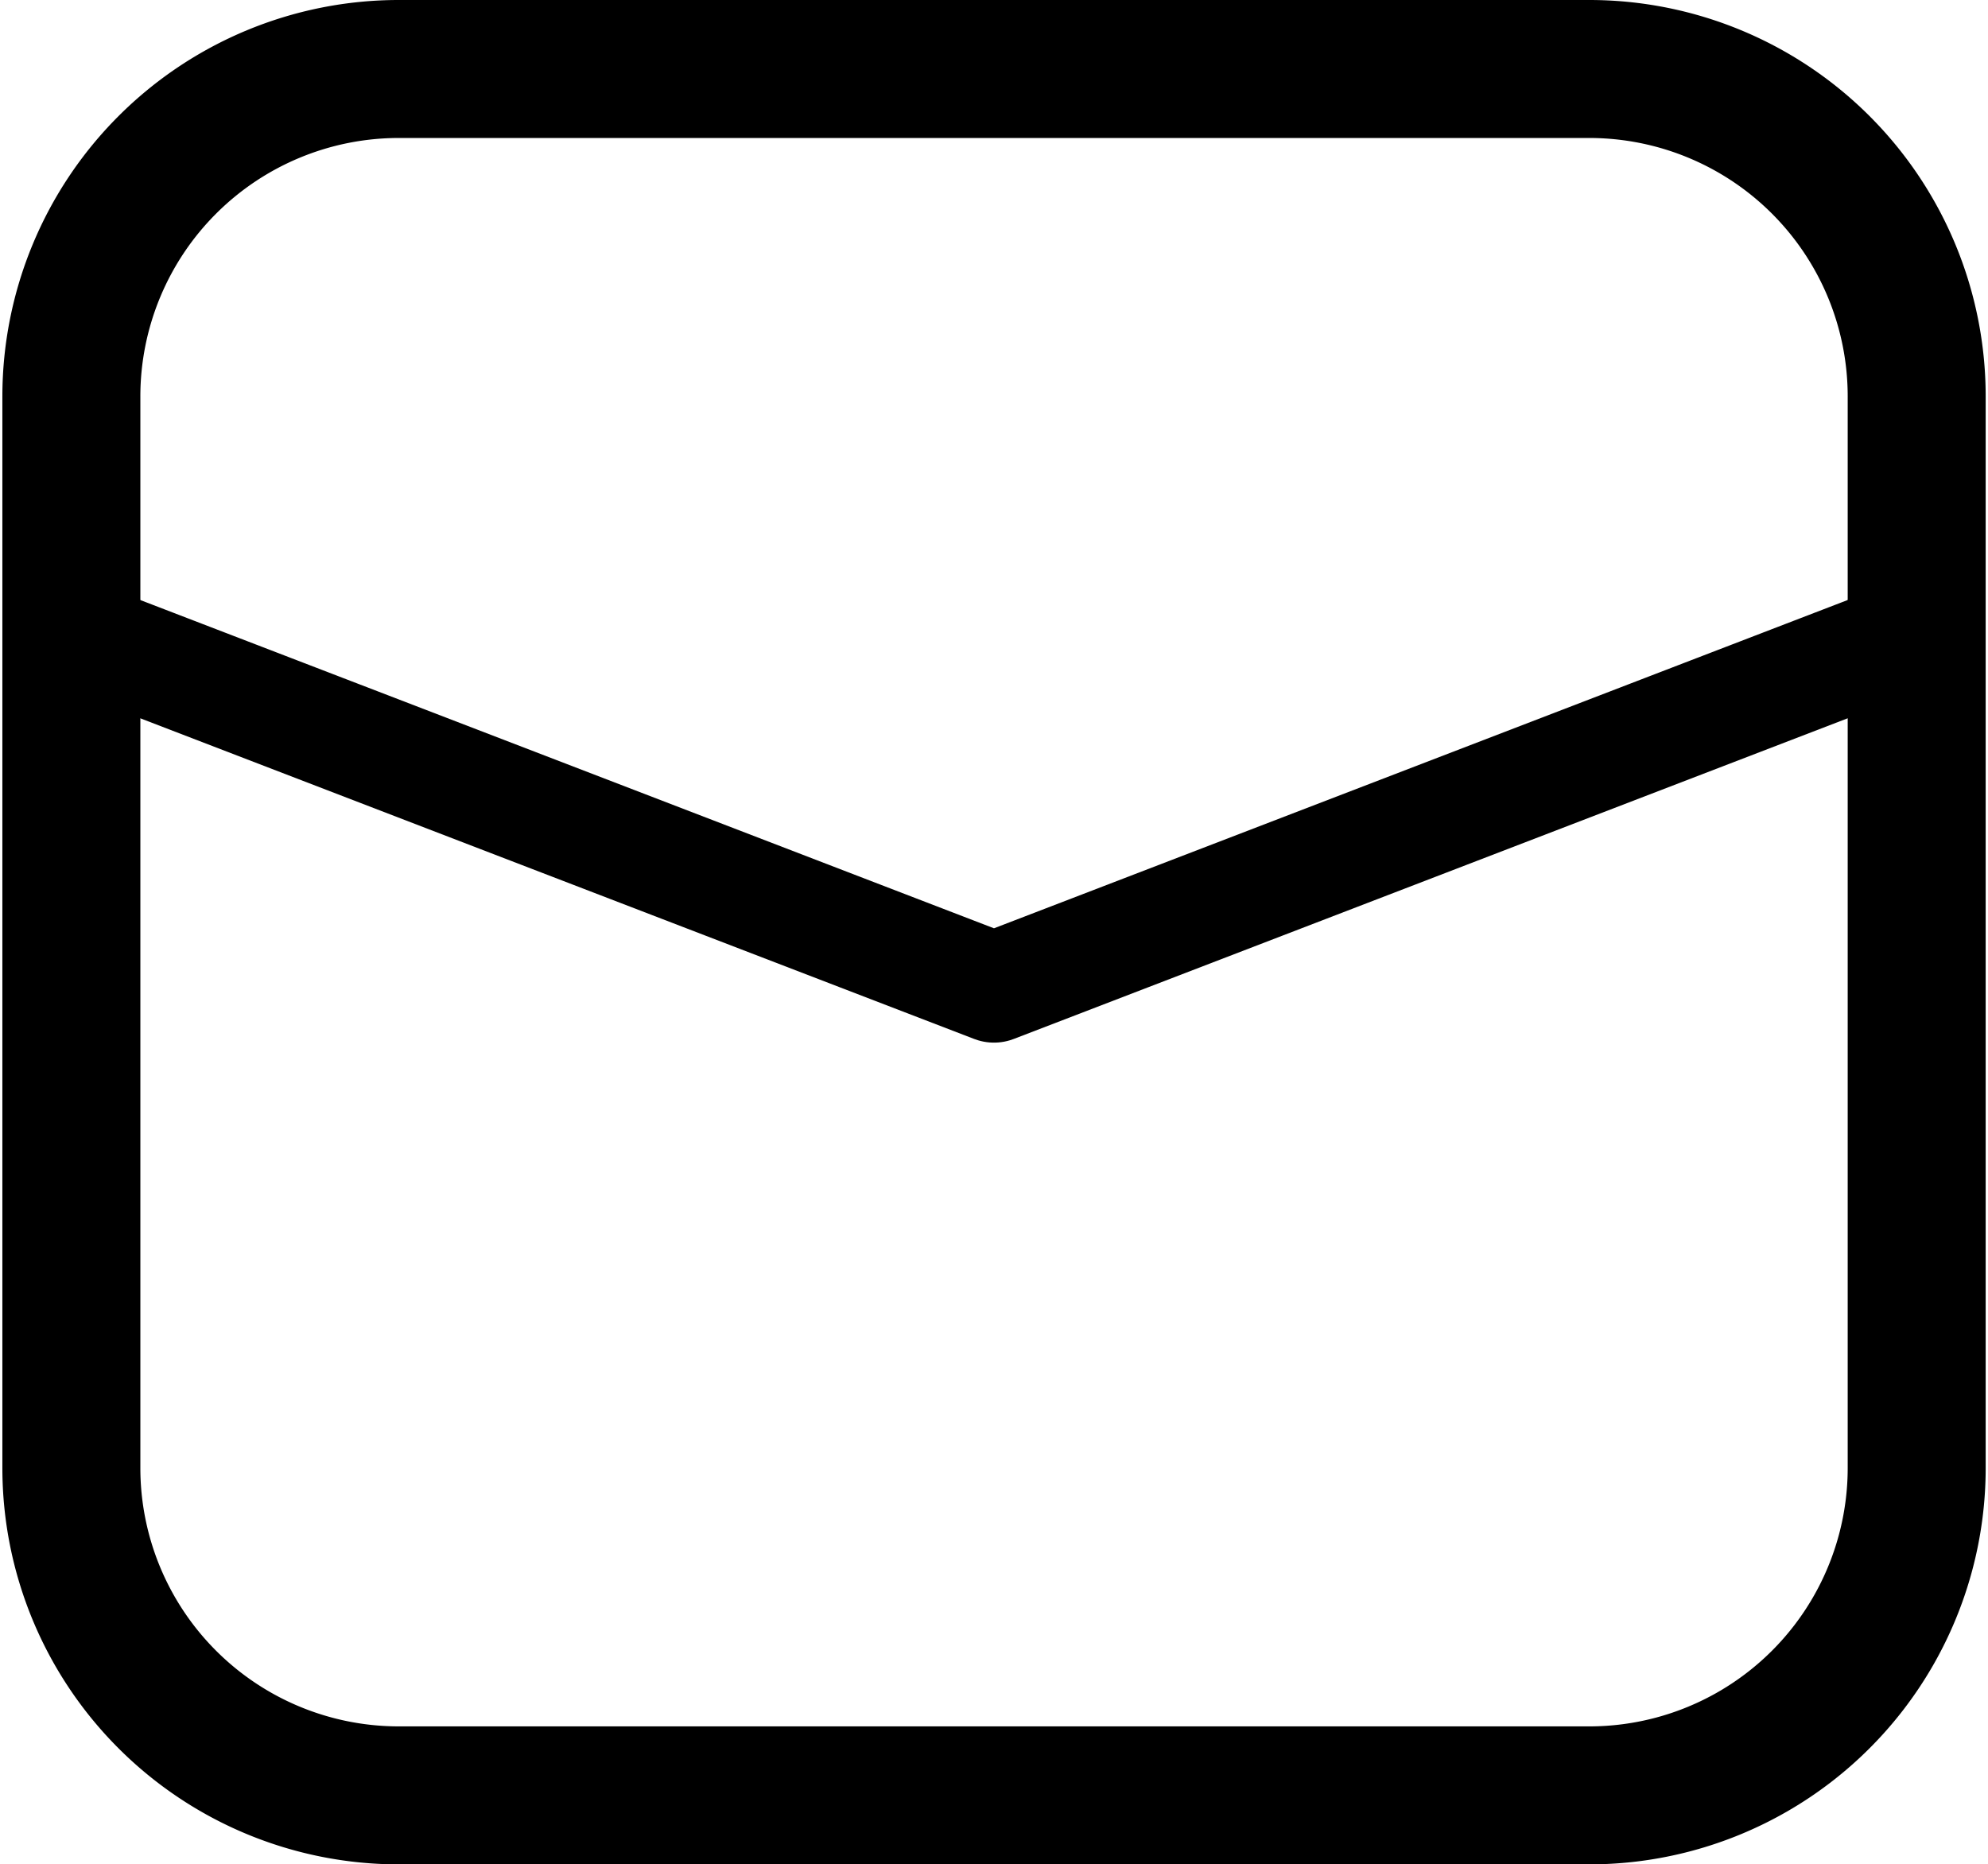
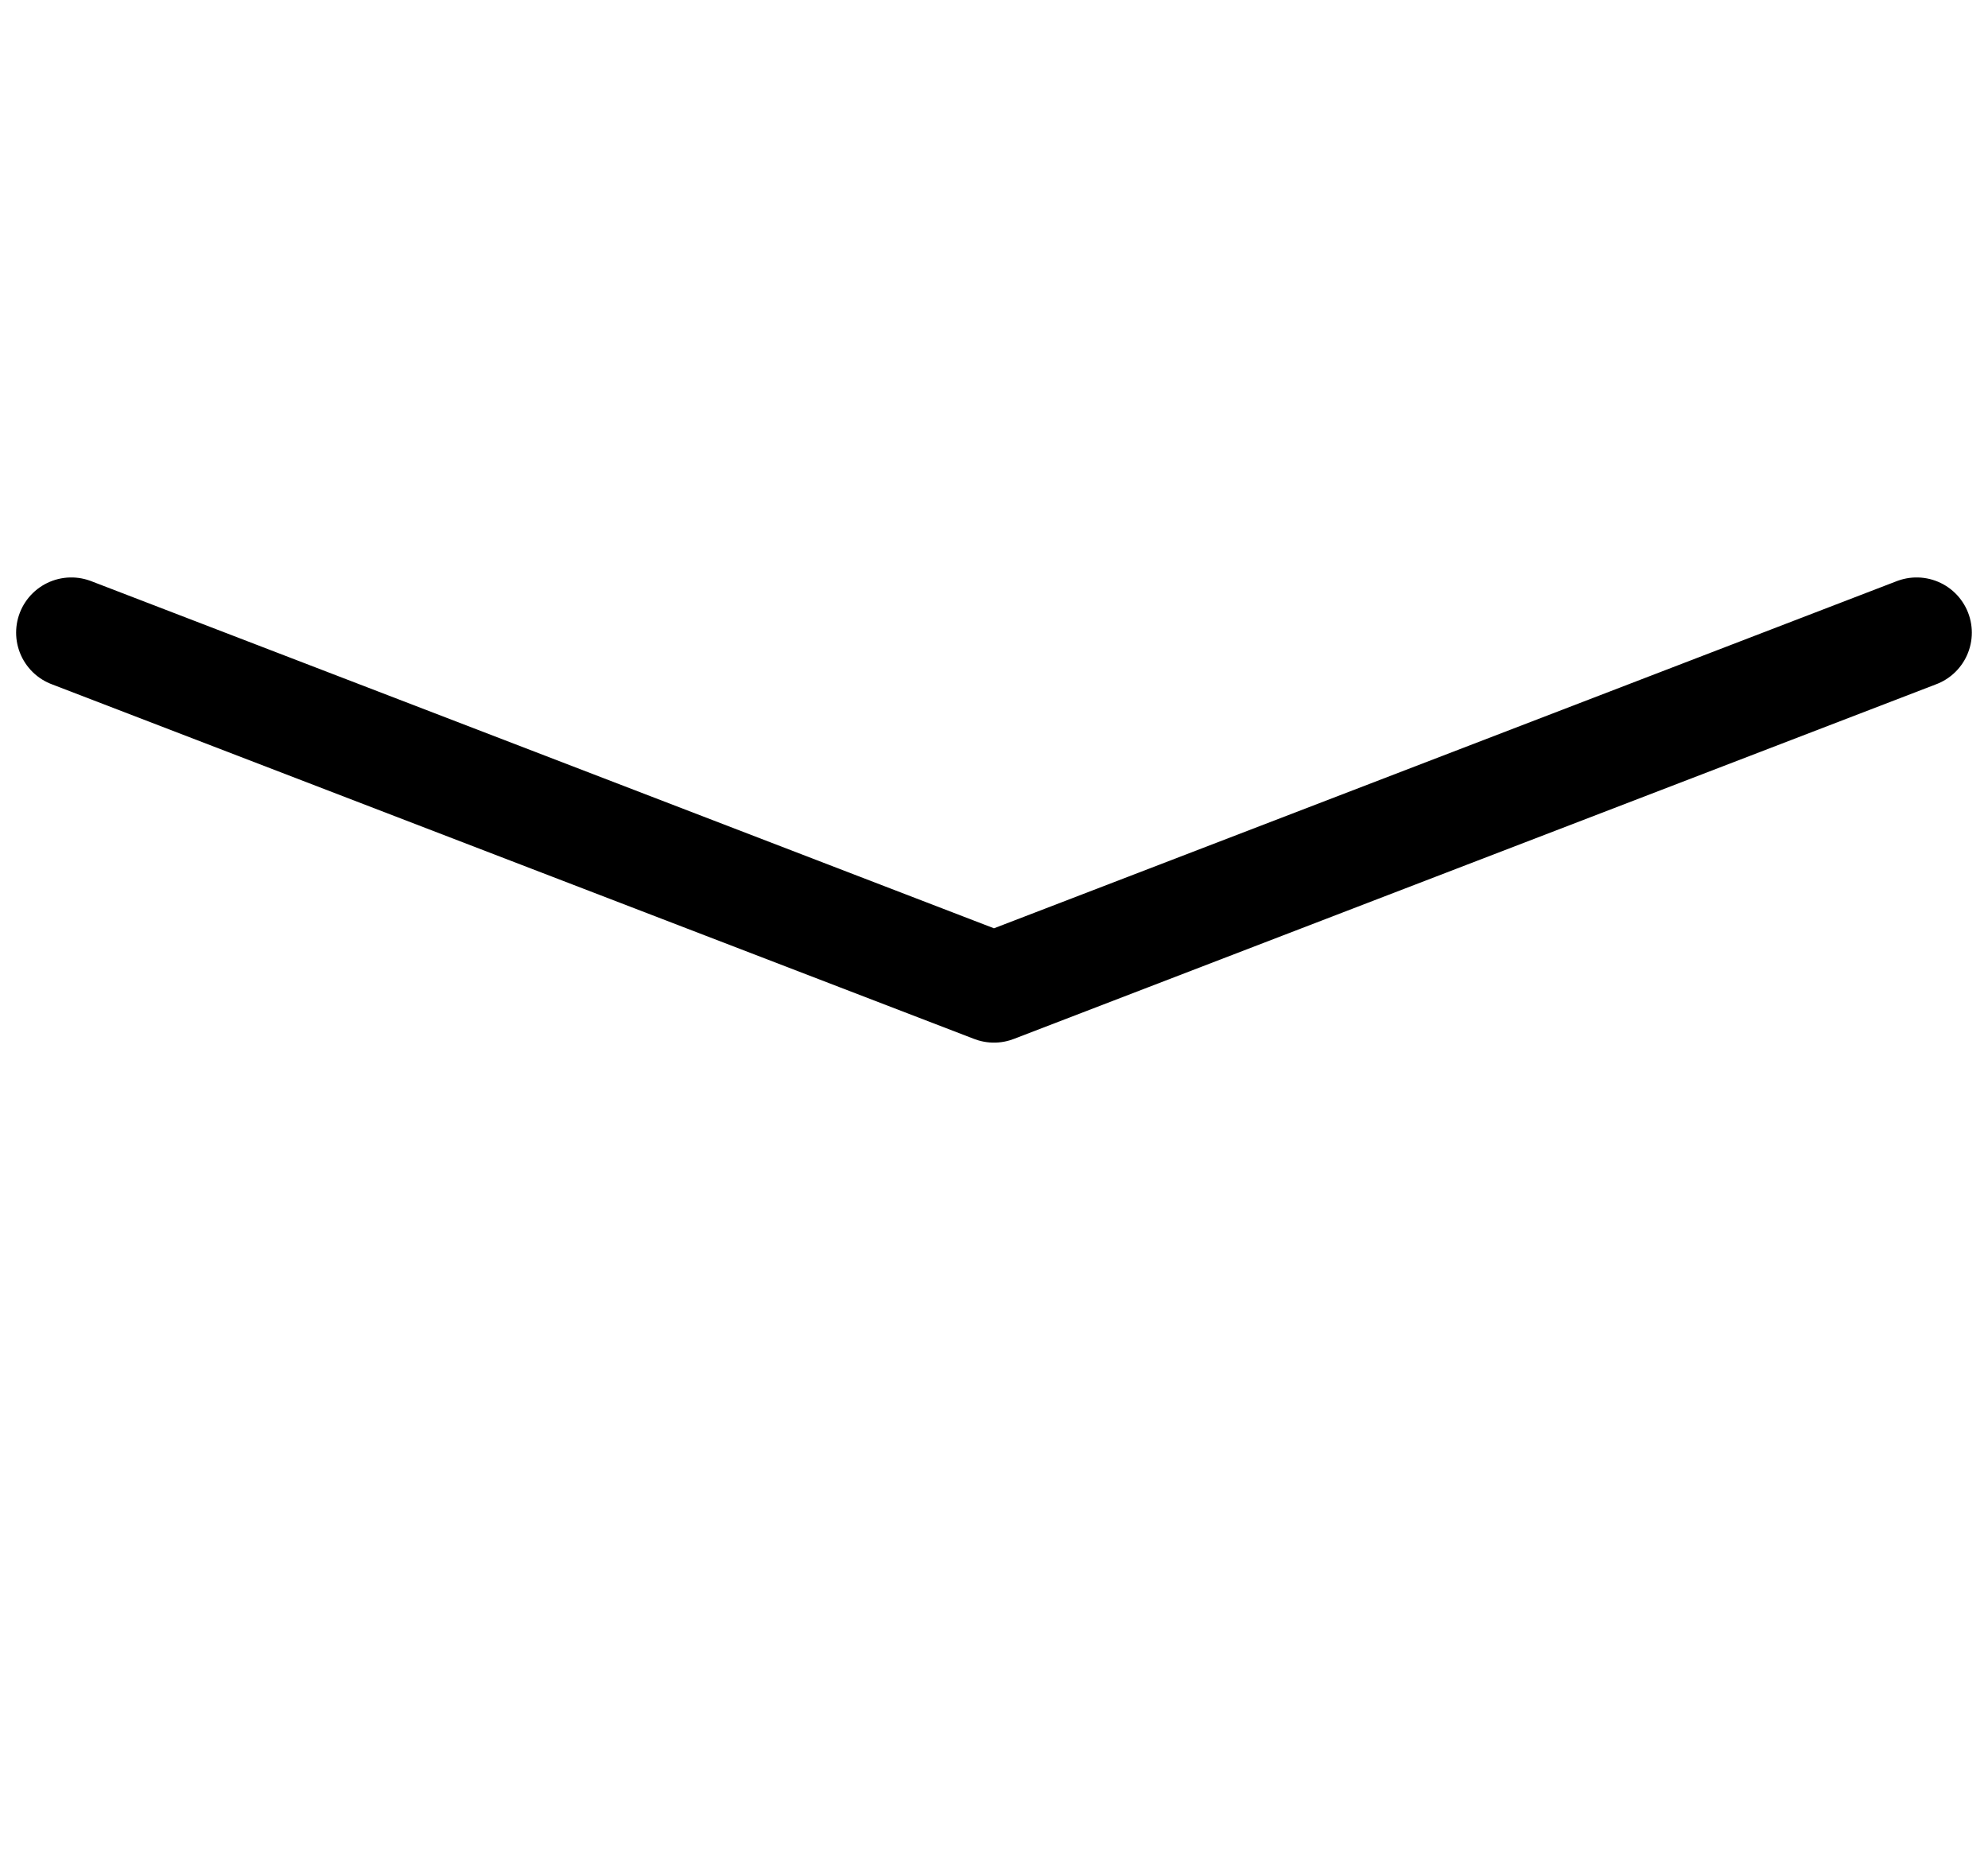
<svg xmlns="http://www.w3.org/2000/svg" width="36.019" height="33.778" viewBox="0 0 36.019 33.778">
  <g id="Group_18312" data-name="Group 18312" transform="translate(-658.974 -1161.922)">
-     <path id="Path_167087" data-name="Path 167087" d="M687.768,1163.172H666.2a5.933,5.933,0,0,0-5.933,5.931h0v19.415a5.932,5.932,0,0,0,5.932,5.932h21.57a5.932,5.932,0,0,0,5.932-5.932V1169.1A5.932,5.932,0,0,0,687.768,1163.172Z" transform="translate(0 0)" fill="none" stroke="#000" stroke-miterlimit="10" stroke-width="2.5" />
    <path id="Path_167088" data-name="Path 167088" d="M693.7,1173.384l-16.717,6.428-16.717-6.428" transform="translate(0 0)" fill="none" stroke="#000" stroke-linecap="round" stroke-linejoin="round" stroke-miterlimit="10" stroke-width="2" />
  </g>
</svg>